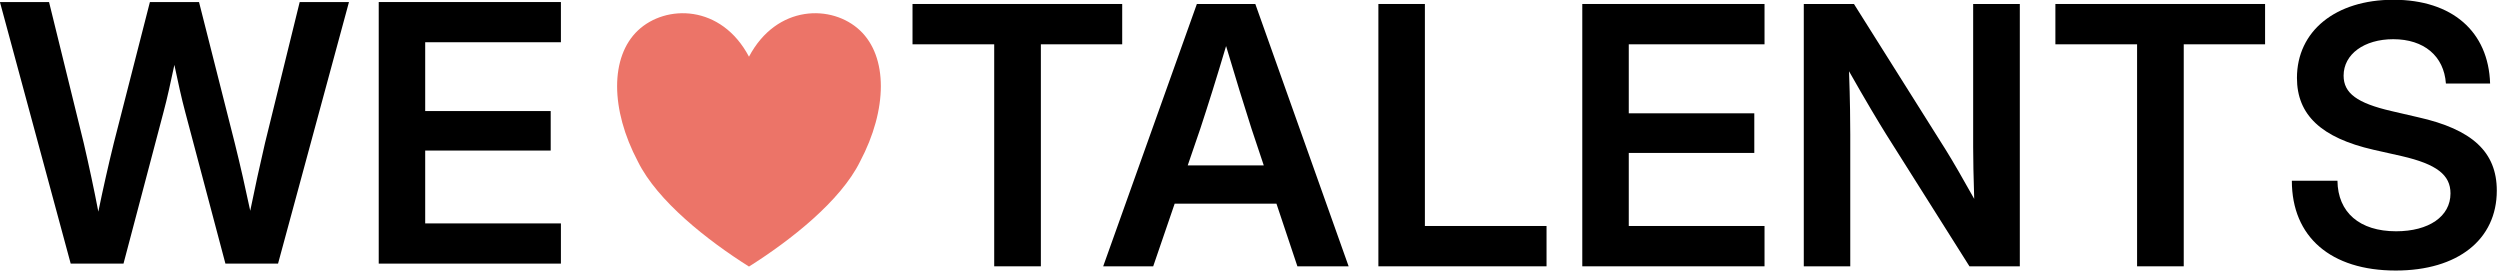
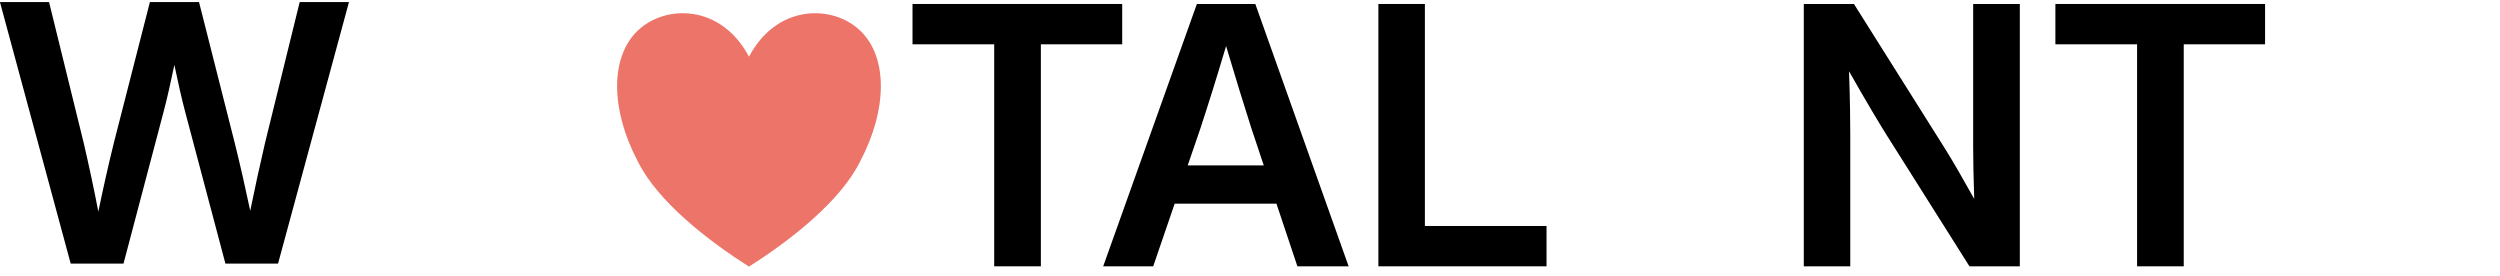
<svg xmlns="http://www.w3.org/2000/svg" width="100%" height="100%" viewBox="0 0 208 23" xml:space="preserve" style="fill-rule:evenodd;clip-rule:evenodd;stroke-linejoin:round;stroke-miterlimit:2;">
  <g transform="matrix(1,0,0,1,-51.617,-375.844)">
    <g transform="matrix(0.386,0,0,0.166,31.427,313.565)">
      <path d="M67.544,507.297L78.926,507.297L87.538,431.452C88.373,424.237 89.093,416.406 89.89,407.695C90.687,416.406 91.408,424.237 92.242,431.452L100.893,507.297L112.237,507.297L127.526,376.196L116.903,376.196L109.429,446.849C108.291,458.2 107.229,469.55 106.242,480.813C105.218,469.55 104.118,458.2 102.903,446.849L95.202,376.196L84.617,376.196L76.839,446.849C75.625,458.288 74.525,469.726 73.5,481.252C72.552,469.726 71.489,458.288 70.351,446.849L62.877,376.196L52.292,376.196L67.544,507.297Z" style="fill-rule:nonzero;" />
-       <path d="M133.938,507.297L173.206,507.297L173.206,487.148L143.954,487.148L143.954,450.633L171.005,450.633L171.005,430.836L143.954,430.836L143.954,396.345L173.206,396.345L173.206,376.196L133.938,376.196L133.938,507.297Z" style="fill-rule:nonzero;" />
    </g>
    <g transform="matrix(1.614,0,0,0.955,-87.59,16.194)">
      <path d="M133.289,380.457L137.5,380.457L137.5,399.798L139.905,399.798L139.905,380.457L144.098,380.457L144.098,376.944L133.289,376.944L133.289,380.457Z" style="fill-rule:nonzero;" />
      <path d="M143.118,399.798L145.696,399.798L146.803,394.338L152.049,394.338L153.129,399.798L155.77,399.798L150.96,376.944L147.947,376.944L143.118,399.798ZM147.475,391.009L148.128,387.788C148.537,385.687 148.945,383.494 149.453,380.61C149.962,383.494 150.361,385.687 150.76,387.788L151.396,391.009L147.475,391.009Z" style="fill-rule:nonzero;" />
      <path d="M157.304,399.798L165.972,399.798L165.972,396.285L159.701,396.285L159.701,376.944L157.304,376.944L157.304,399.798Z" style="fill-rule:nonzero;" />
-       <path d="M167.815,399.798L177.209,399.798L177.209,396.285L170.211,396.285L170.211,389.92L176.682,389.92L176.682,386.469L170.211,386.469L170.211,380.457L177.209,380.457L177.209,376.944L167.815,376.944L167.815,399.798Z" style="fill-rule:nonzero;" />
      <path d="M179.233,399.798L181.629,399.798L181.629,388.31C181.629,387.313 181.62,385.35 181.565,382.804C182.391,385.273 183.108,387.297 183.489,388.325L187.773,399.798L190.369,399.798L190.369,376.944L187.964,376.944L187.964,389.399C187.964,390.304 187.982,392.206 188.018,393.923C187.483,392.298 186.884,390.549 186.566,389.69L181.819,376.944L179.233,376.944L179.233,399.798Z" style="fill-rule:nonzero;" />
      <path d="M192.203,380.457L196.414,380.457L196.414,399.798L198.819,399.798L198.819,380.457L203.012,380.457L203.012,376.944L192.203,376.944L192.203,380.457Z" style="fill-rule:nonzero;" />
-       <path d="M209.747,400.166C212.951,400.166 214.957,397.466 214.957,393.203C214.957,389.844 213.695,387.865 210.89,386.807L209.52,386.27C207.759,385.58 207.06,384.721 207.06,383.187C207.06,381.316 208.122,380.012 209.62,380.012C211.199,380.012 212.234,381.469 212.334,383.877L214.612,383.877C214.53,379.337 212.651,376.576 209.629,376.576C206.643,376.576 204.655,379.306 204.655,383.386C204.655,386.592 205.899,388.601 208.603,389.644L210.055,390.196C211.862,390.902 212.57,391.837 212.57,393.448C212.57,395.457 211.453,396.746 209.765,396.746C207.886,396.746 206.761,395.104 206.743,392.344L204.392,392.344C204.392,397.236 206.398,400.166 209.747,400.166Z" style="fill-rule:nonzero;" />
    </g>
    <g transform="matrix(0.754,0,0,1,24.459,-3.77169e-15)">
      <path d="M118.665,380.561C121.728,376.195 127.855,376.195 130.918,378.378C133.981,380.561 133.981,384.926 130.918,389.291C128.774,392.565 123.26,395.839 118.665,398.022C114.07,395.839 108.556,392.565 106.411,389.291C103.348,384.926 103.348,380.561 106.411,378.378C109.475,376.195 115.601,376.195 118.665,380.561Z" style="fill:rgb(236,116,104);" />
    </g>
  </g>
</svg>